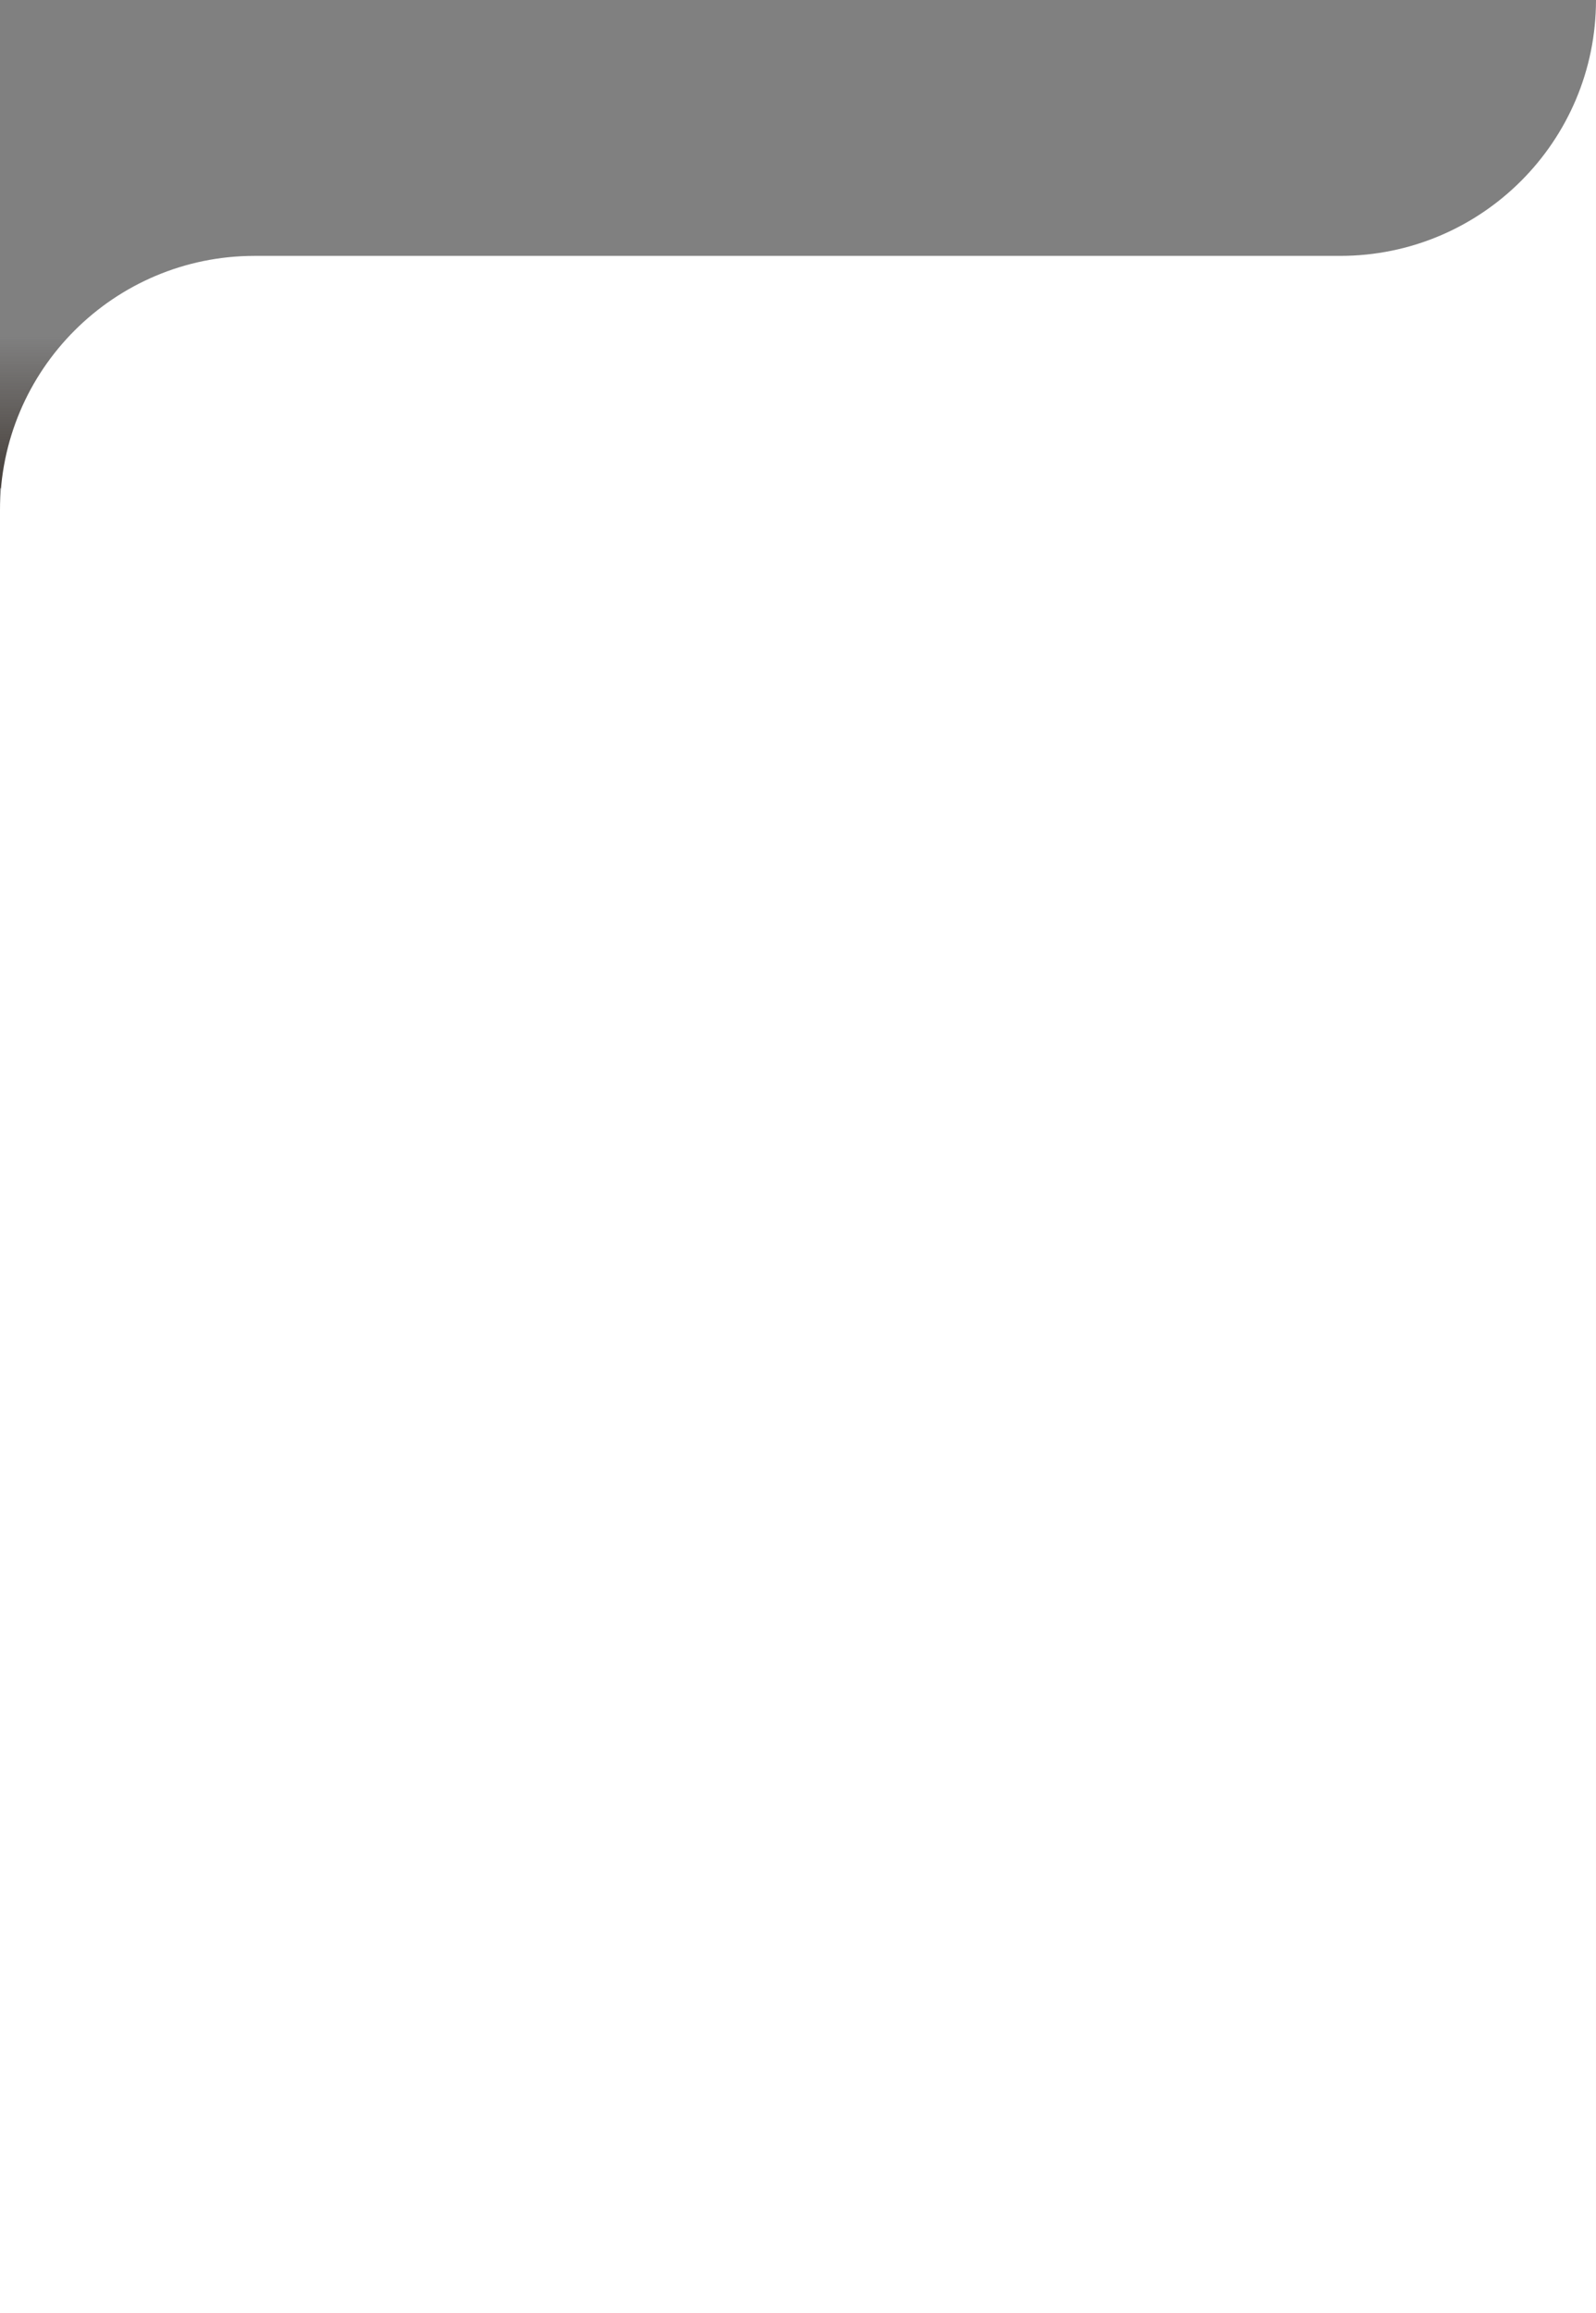
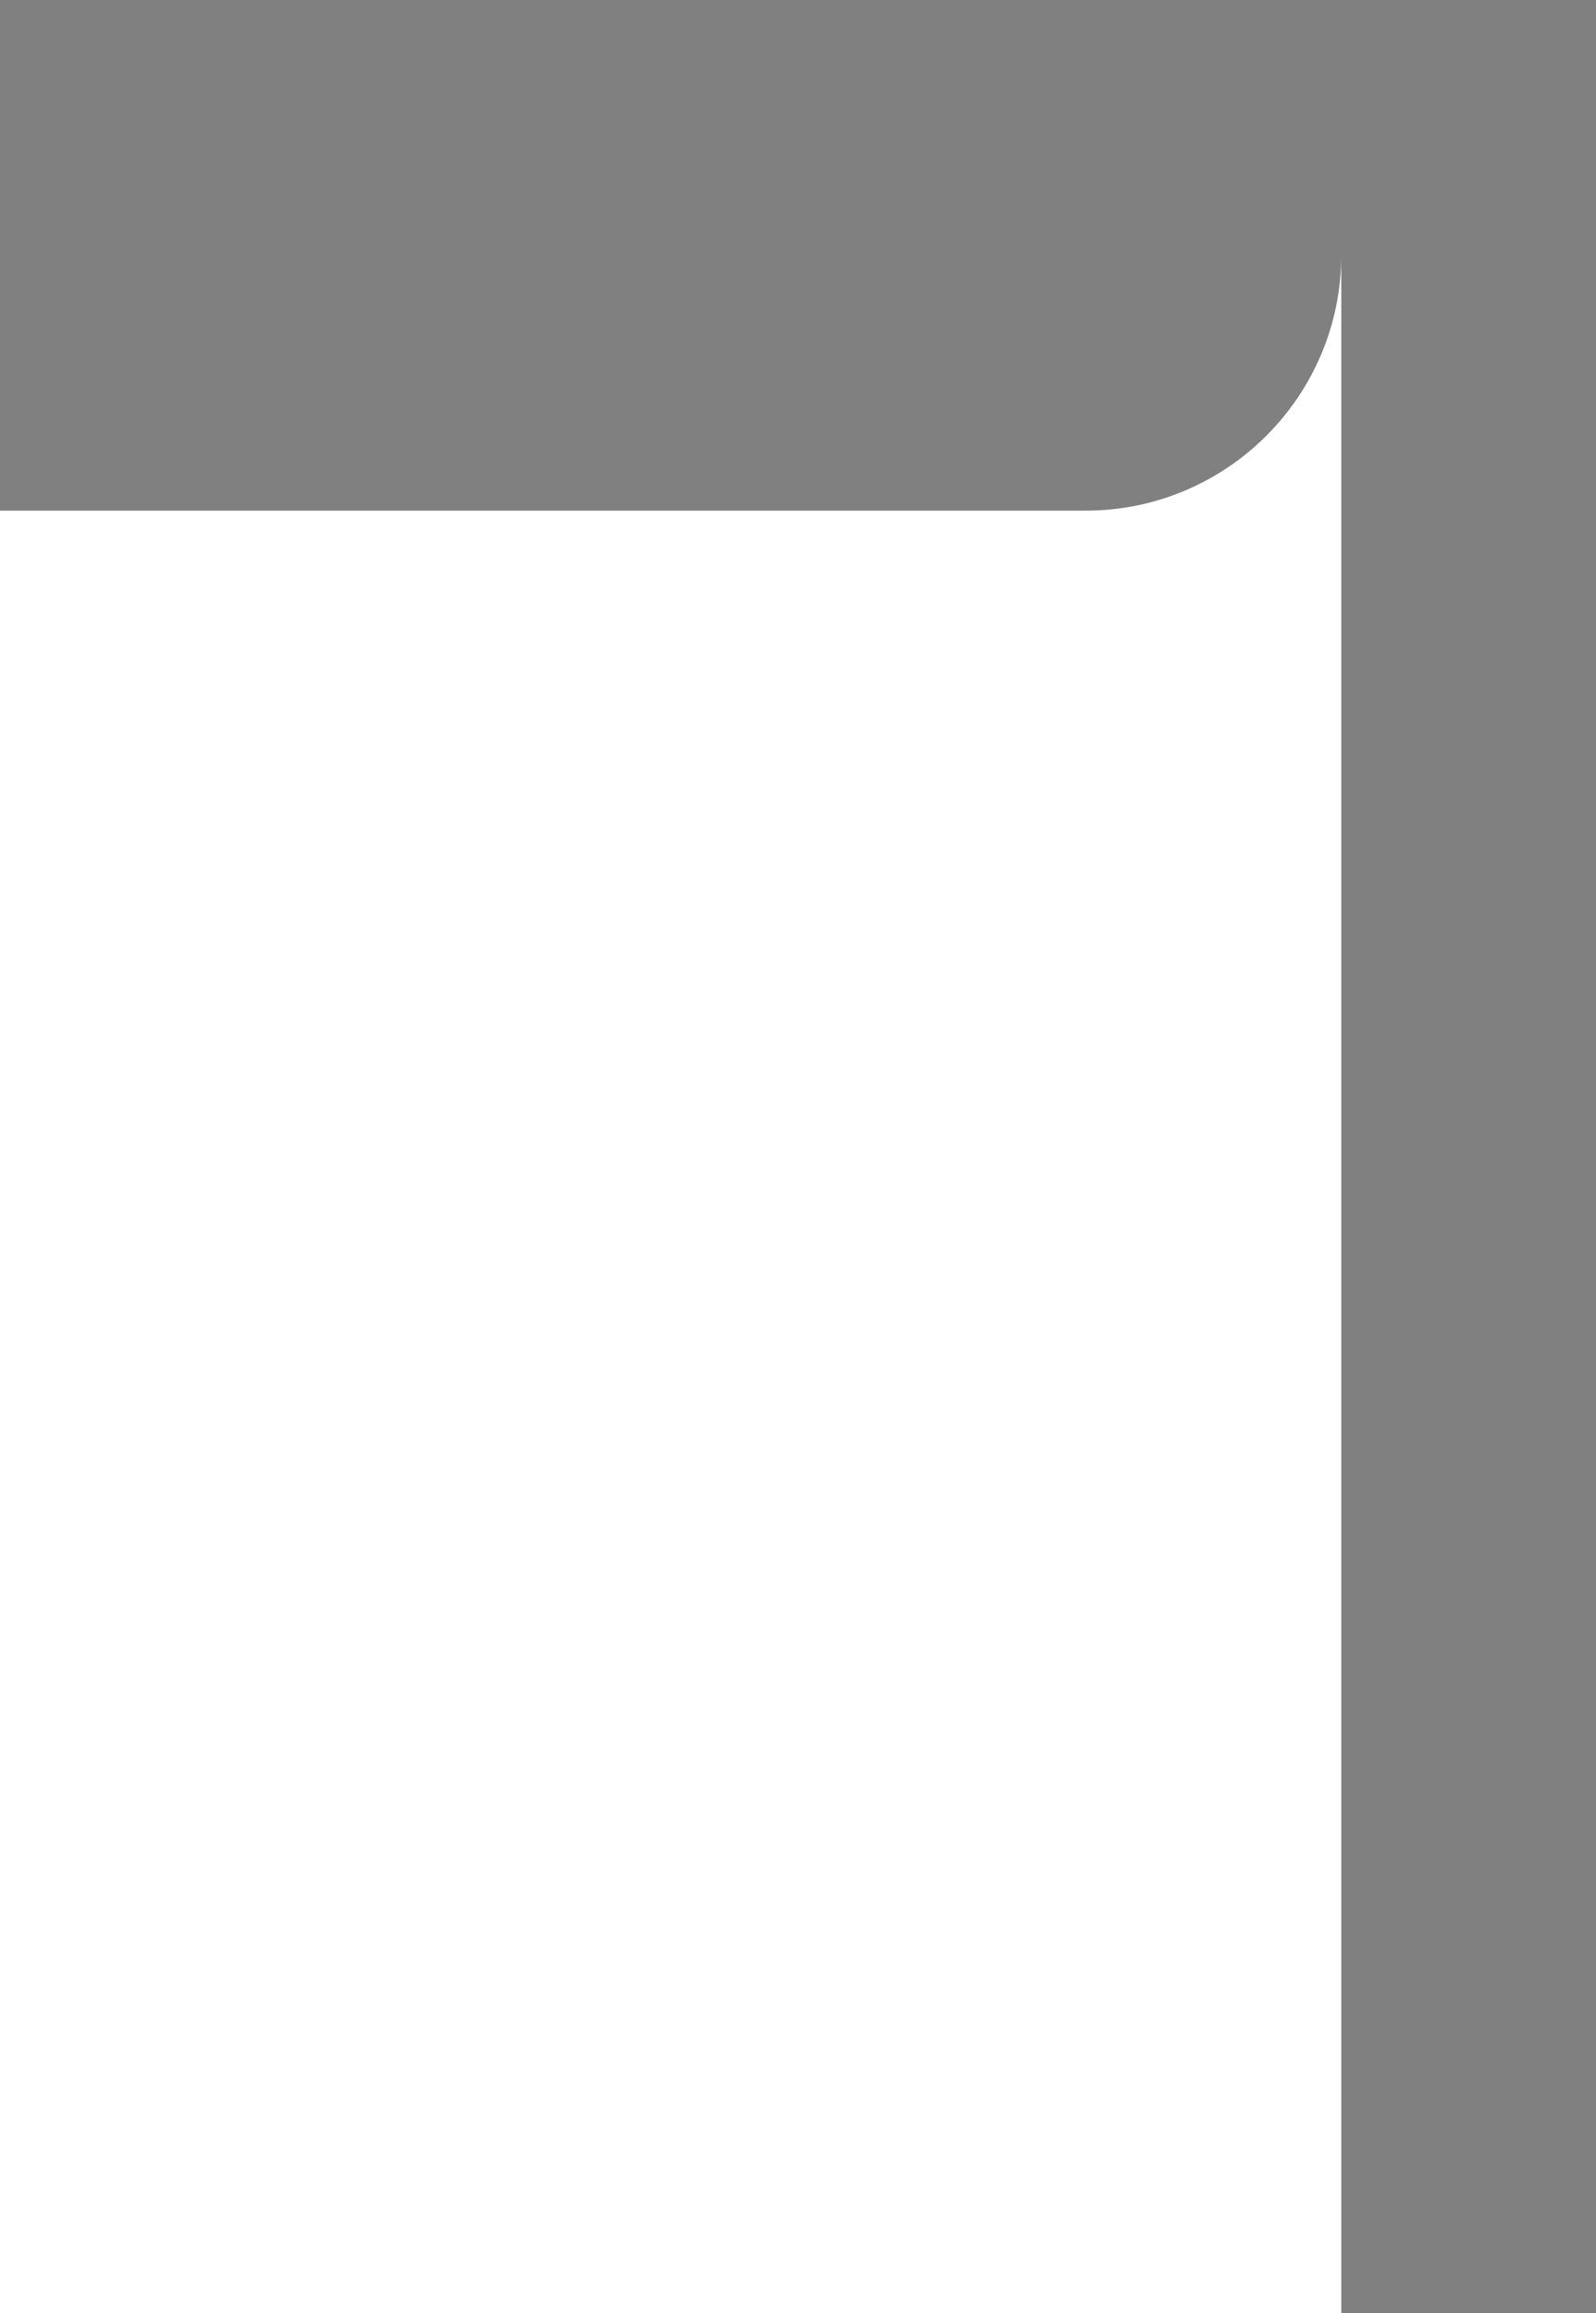
<svg xmlns="http://www.w3.org/2000/svg" width="1918.521" height="2779.907" viewBox="0 0 1918.521 2779.907">
  <rect x="0" y="0" width="1918.521" height="2779.907" fill="#808080" stroke="none" />
  <defs>
    <linearGradient id="a" x1="0.5" x2="0.5" y2="1" gradientUnits="objectBoundingBox">
      <stop offset="0" stop-color="#443d38" stop-opacity="0" />
      <stop offset="1" stop-color="#443d38" />
    </linearGradient>
  </defs>
  <g transform="translate(-199 -7160.257)">
-     <rect width="180" height="182" transform="translate(199 7565)" fill="url(#a)" />
-     <path d="M-3661,4057.2V3520.931c0-169.092,137.068-306.161,306.16-306.161h1304.868c169.832,0,307.494-137.664,307.494-307.494V5687.184H-3661" transform="translate(3859.998 4252.98)" fill="#fff" />
+     <path d="M-3661,4057.2V3520.931h1304.868c169.832,0,307.494-137.664,307.494-307.494V5687.184H-3661" transform="translate(3859.998 4252.98)" fill="#fff" />
  </g>
</svg>